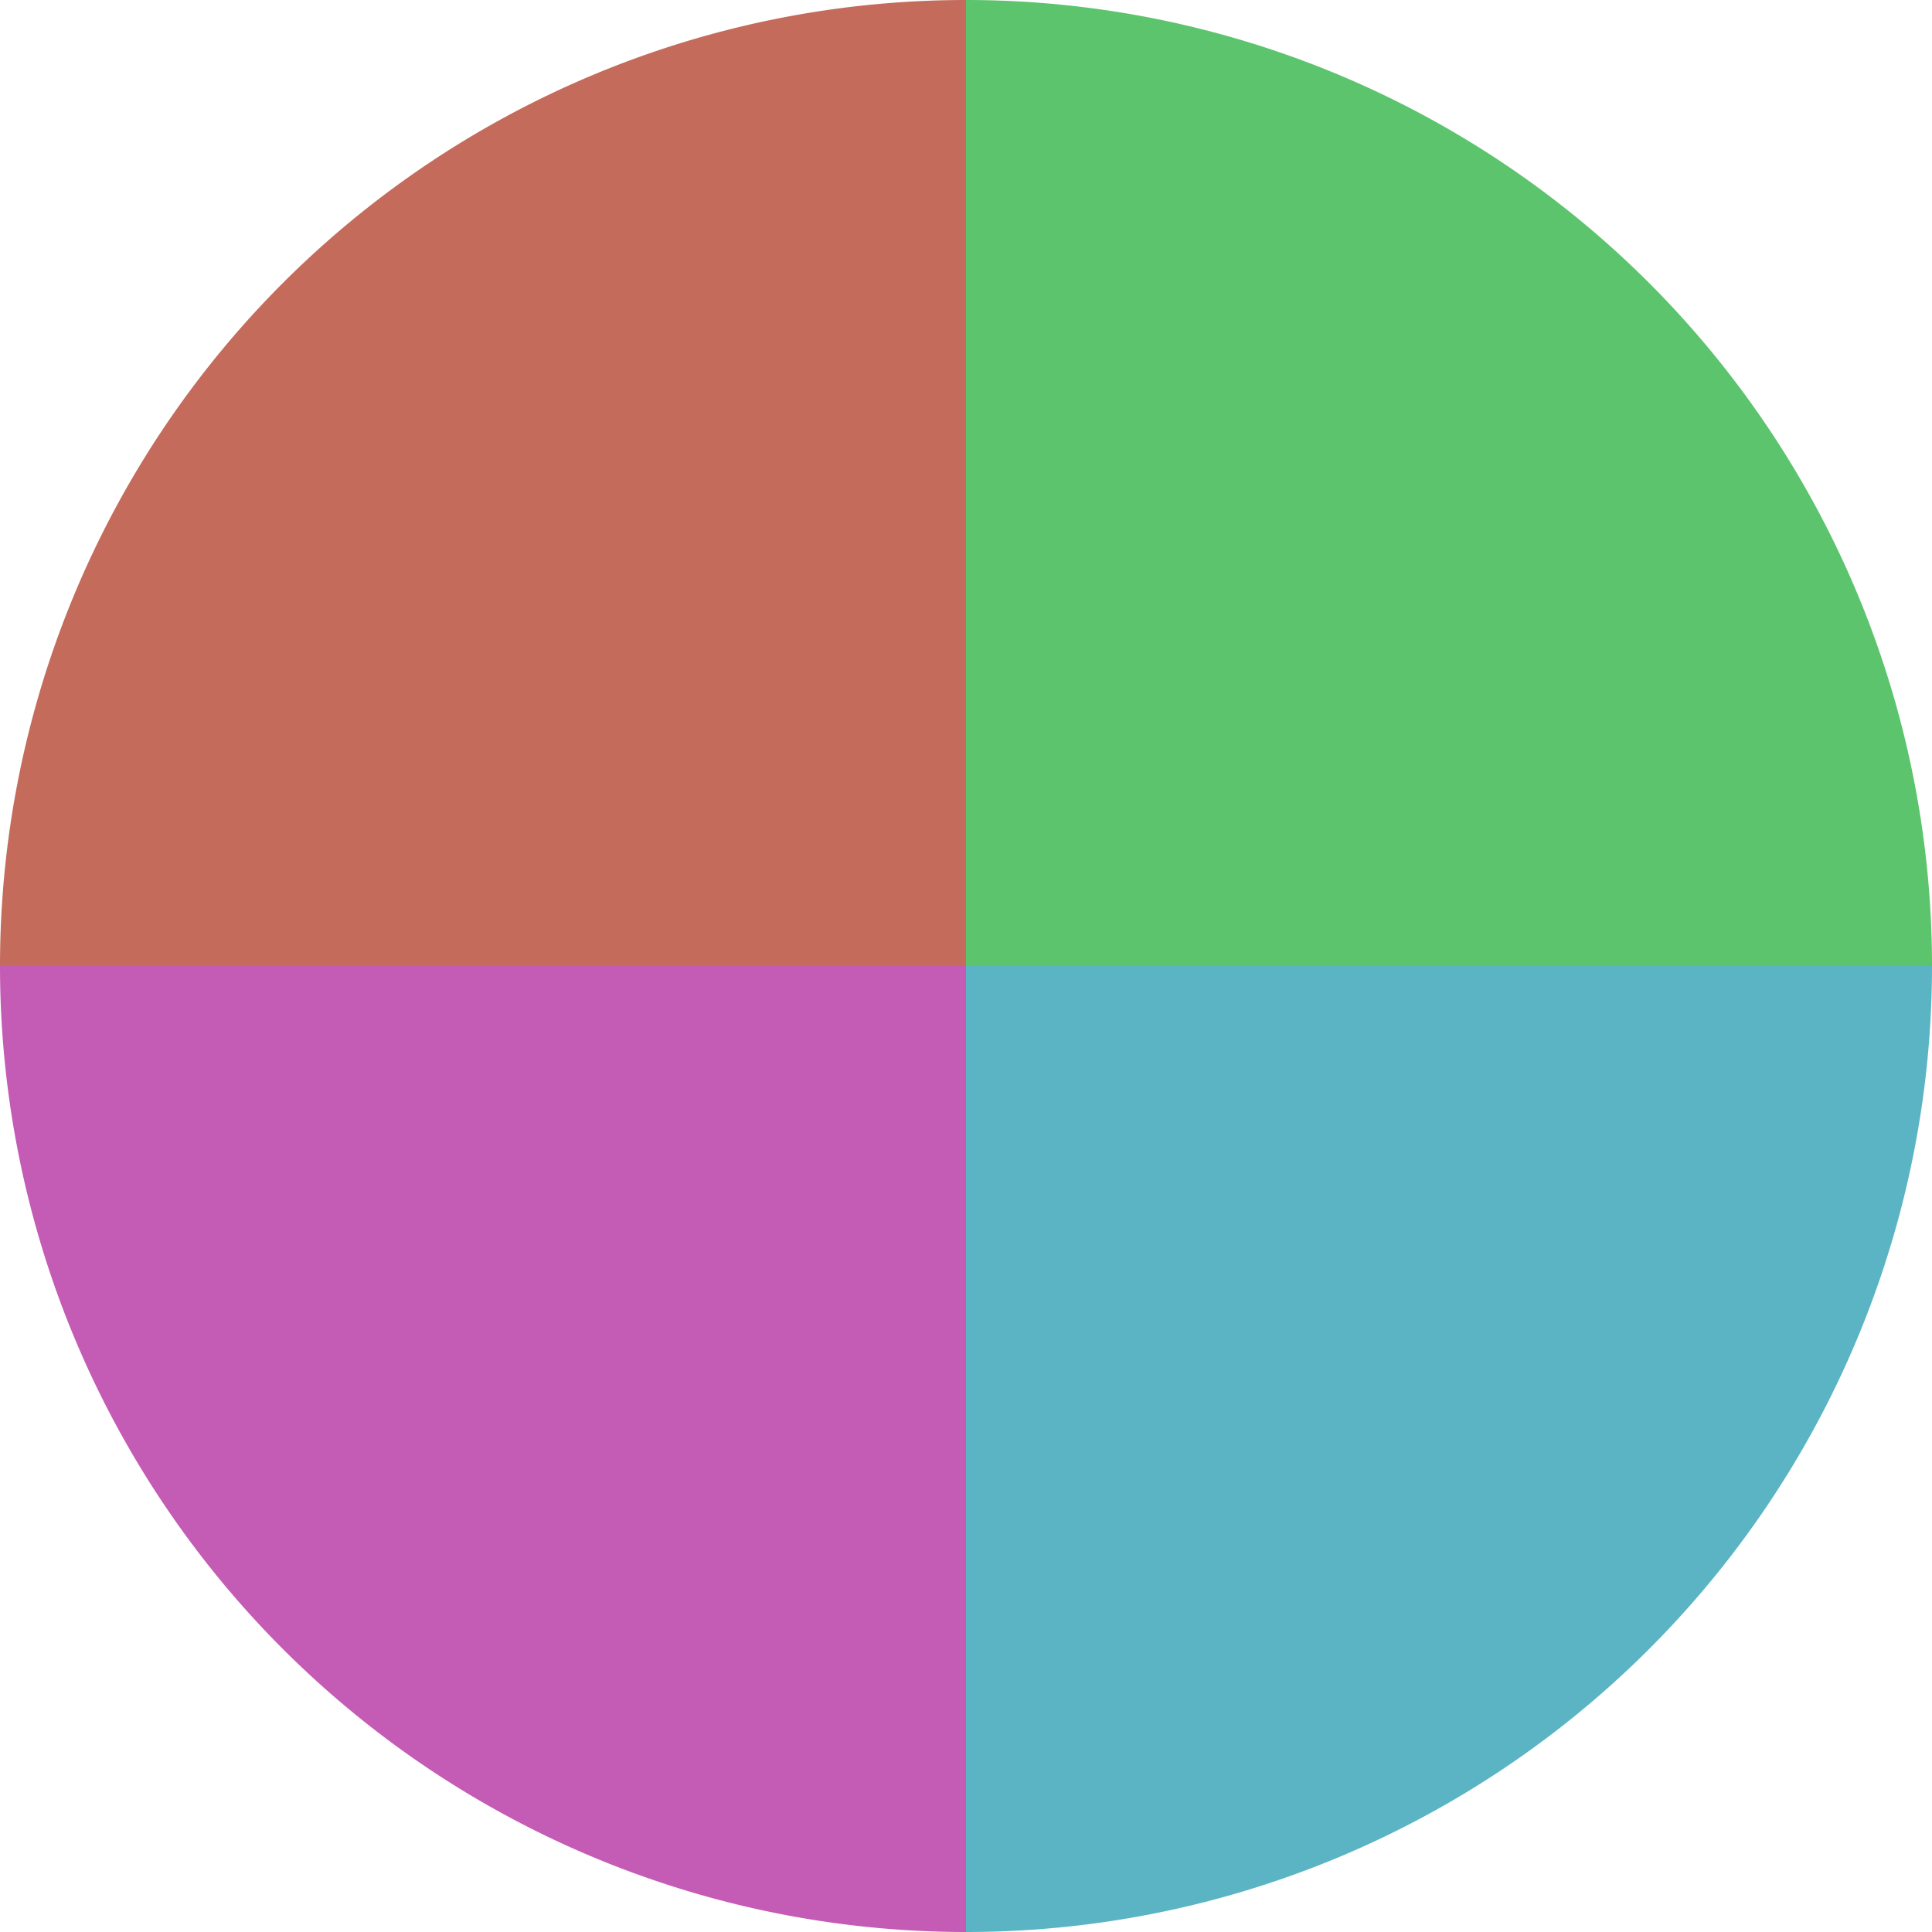
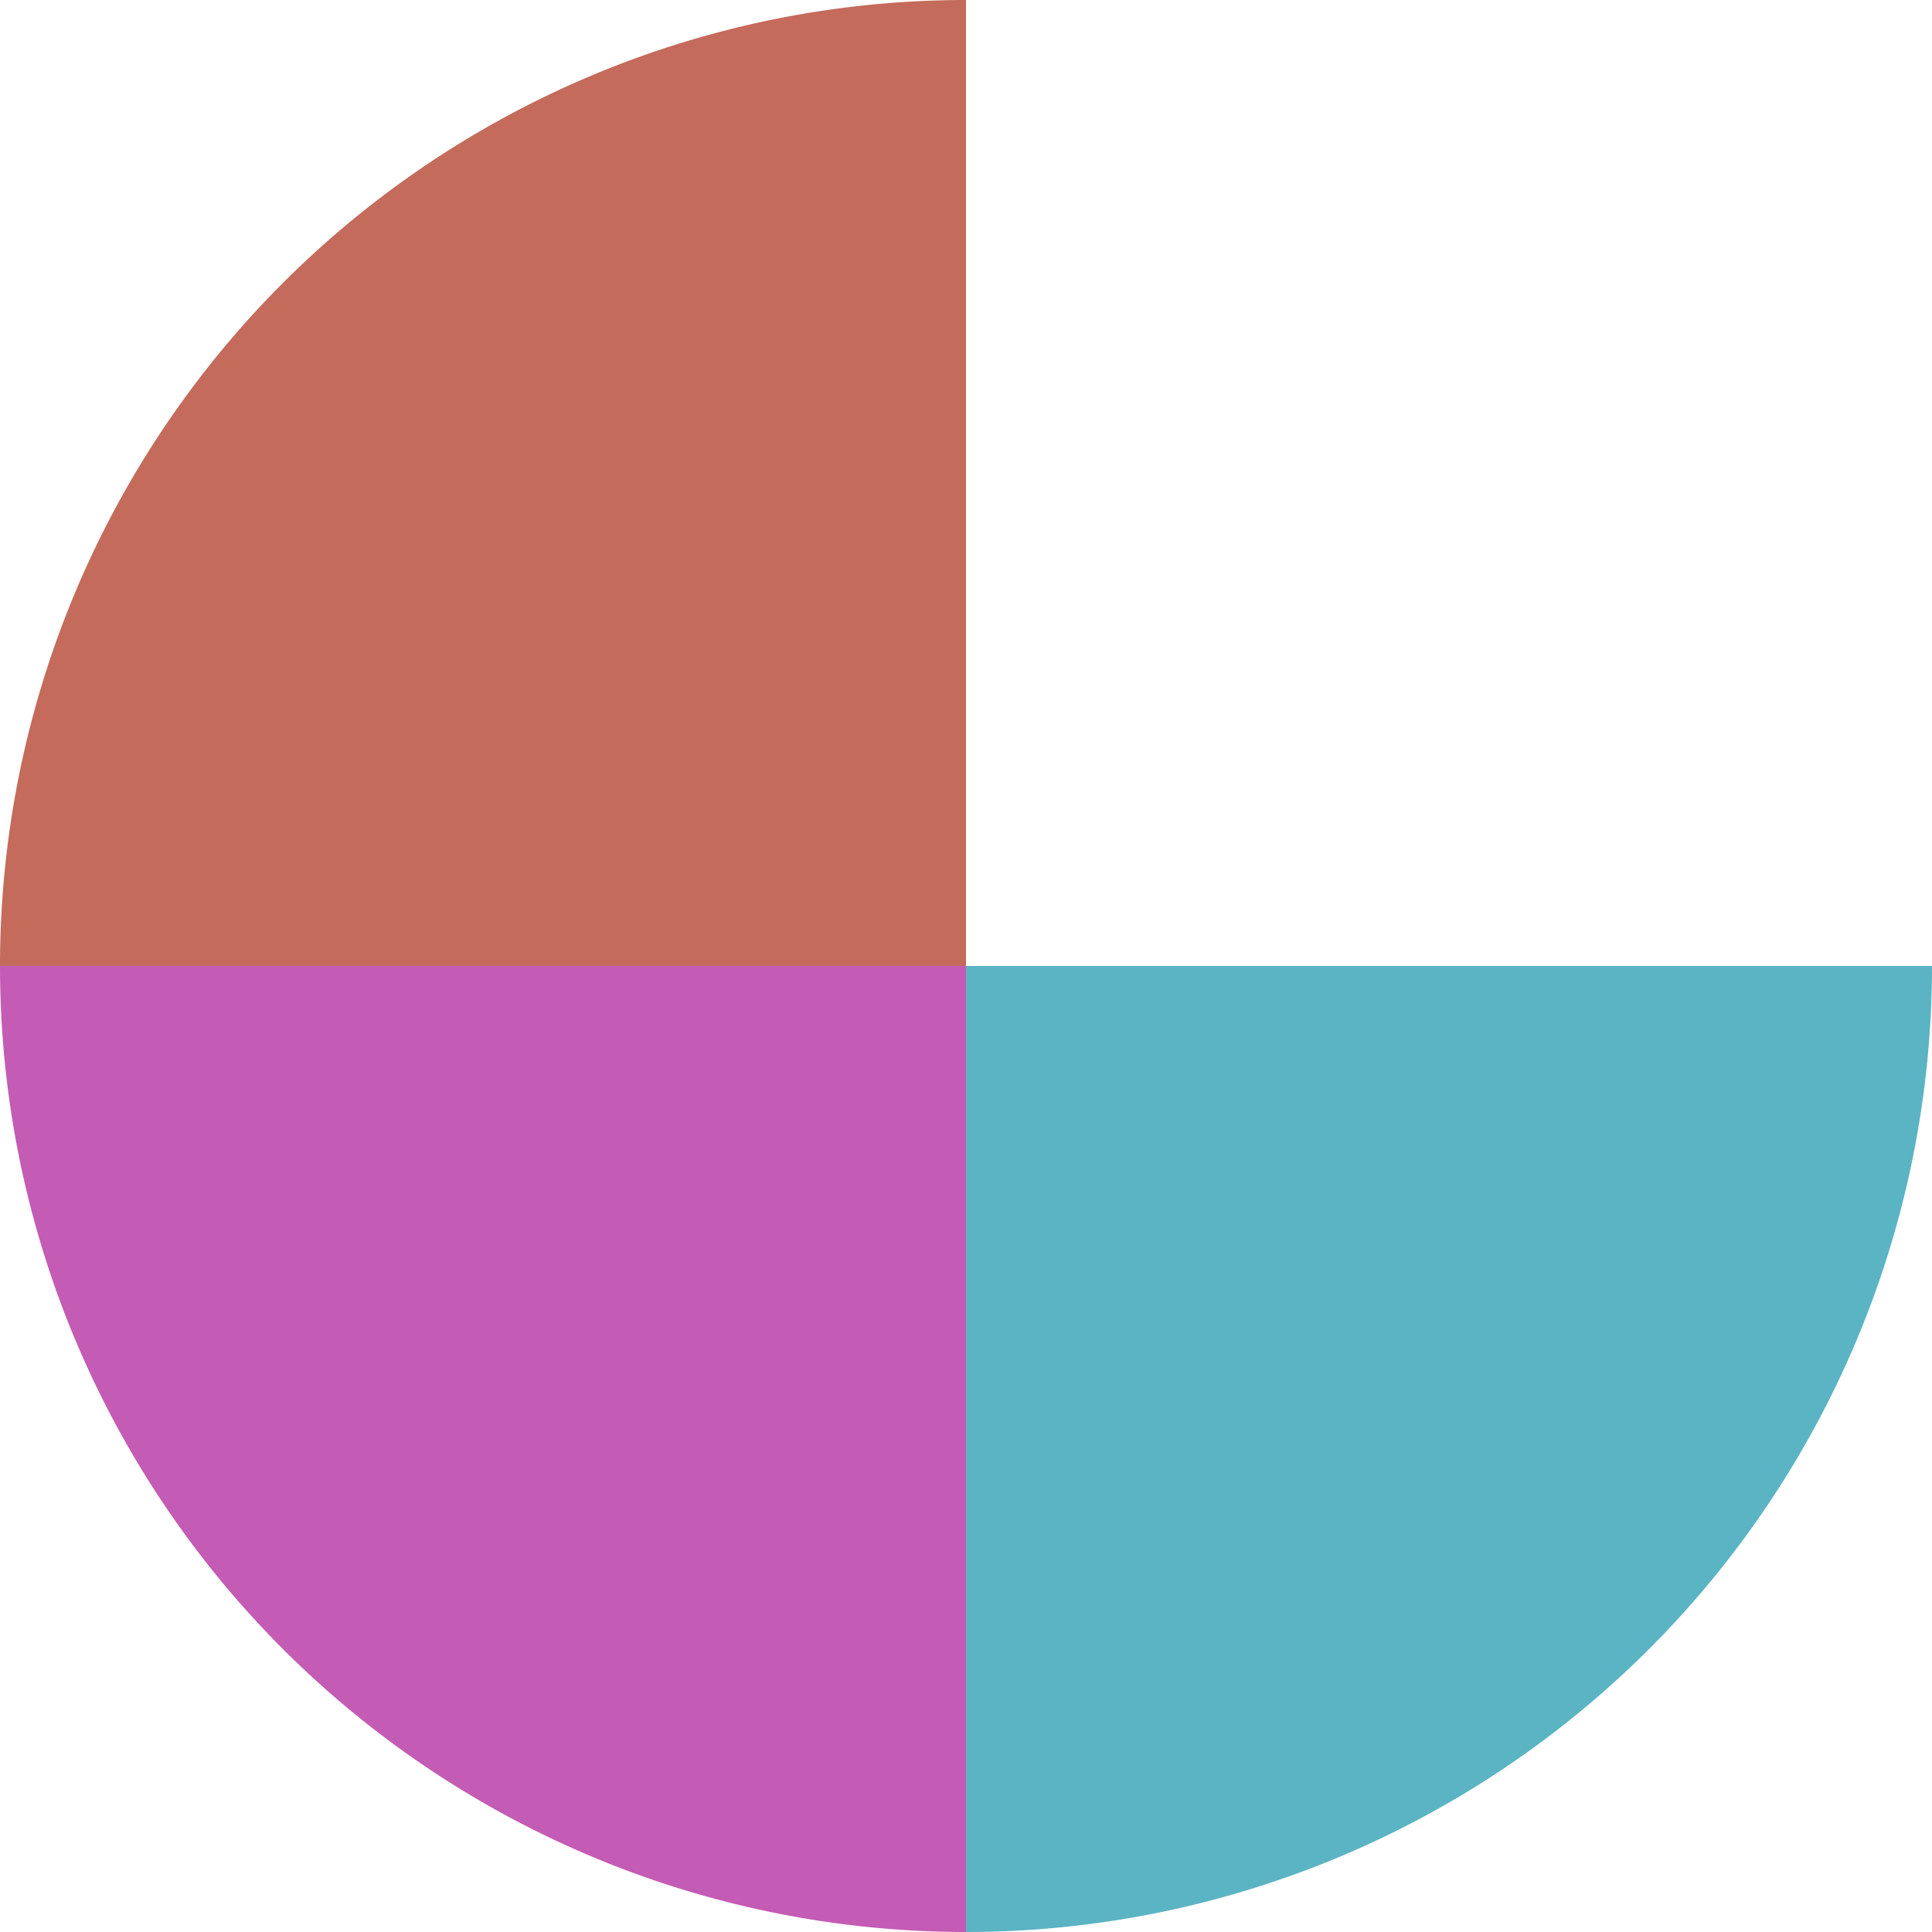
<svg xmlns="http://www.w3.org/2000/svg" width="500" height="500" viewBox="-1 -1 2 2">
-   <path d="M 0 -1               A 1,1 0 0,1 1 0             L 0,0              z" fill="#5bc46c" />
  <path d="M 1 0               A 1,1 0 0,1 0 1             L 0,0              z" fill="#5bb4c4" />
  <path d="M 0 1               A 1,1 0 0,1 -1 0             L 0,0              z" fill="#c45bb4" />
  <path d="M -1 0               A 1,1 0 0,1 -0 -1             L 0,0              z" fill="#c46b5b" />
</svg>